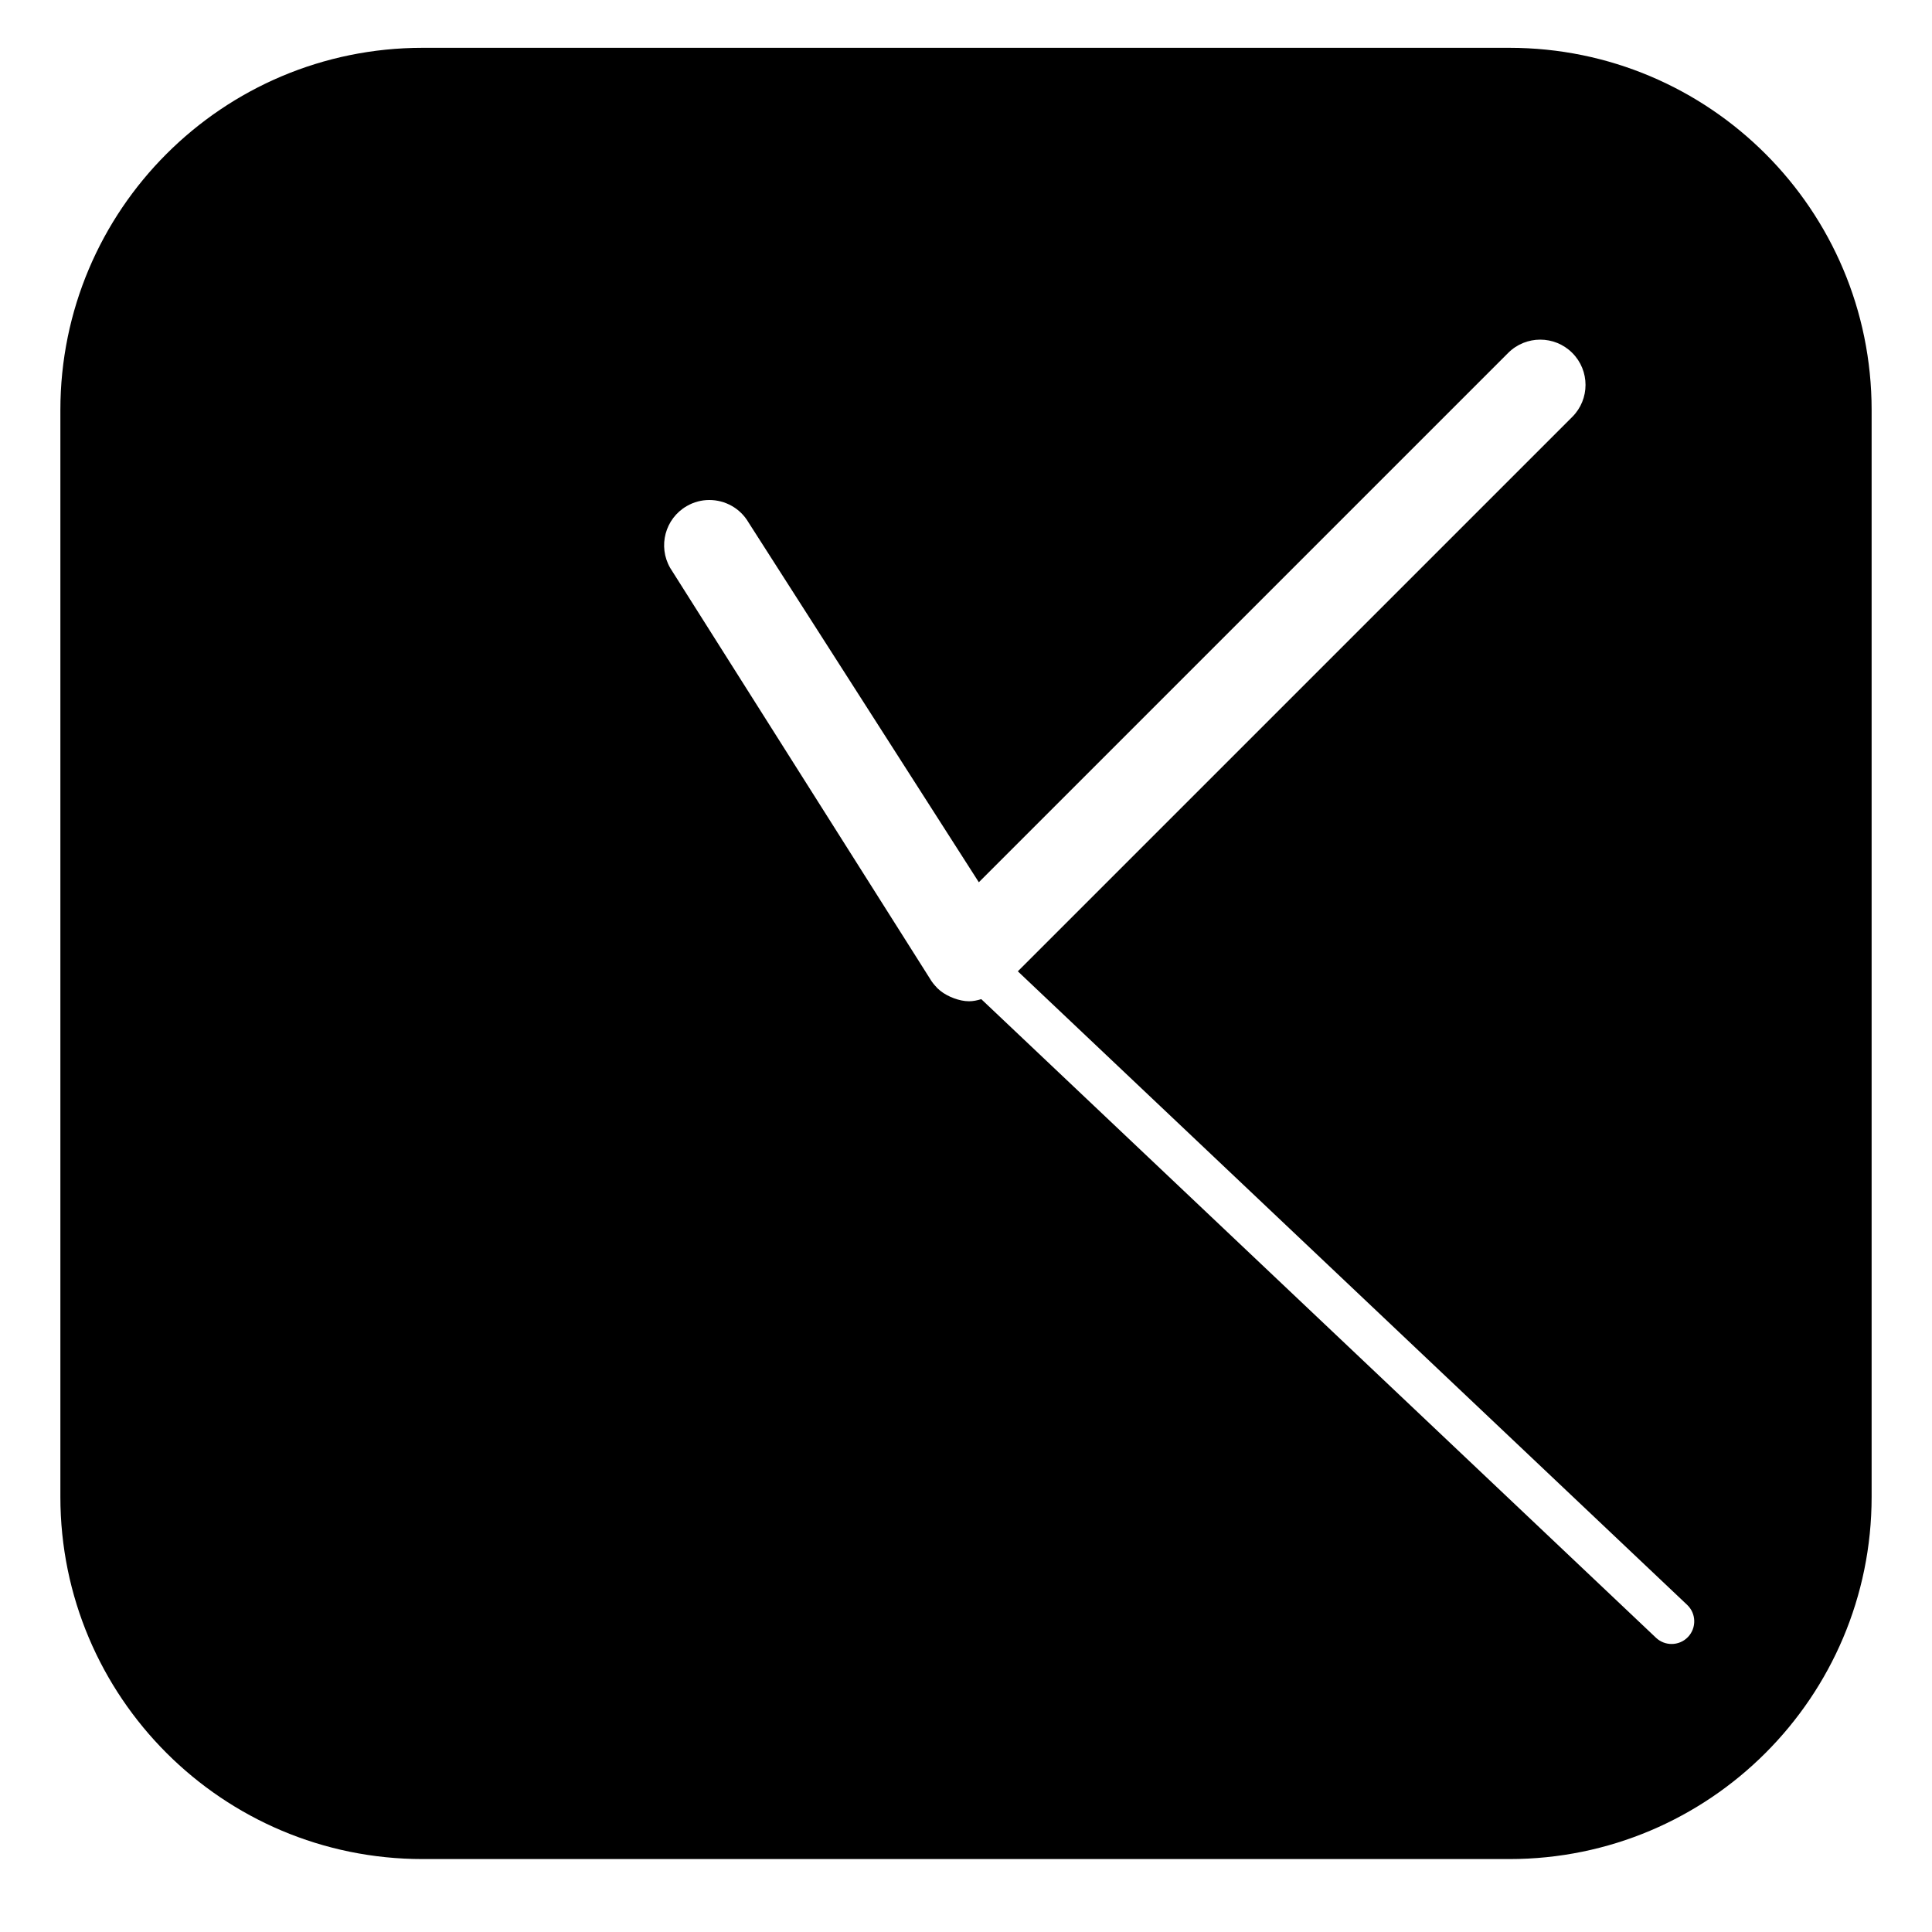
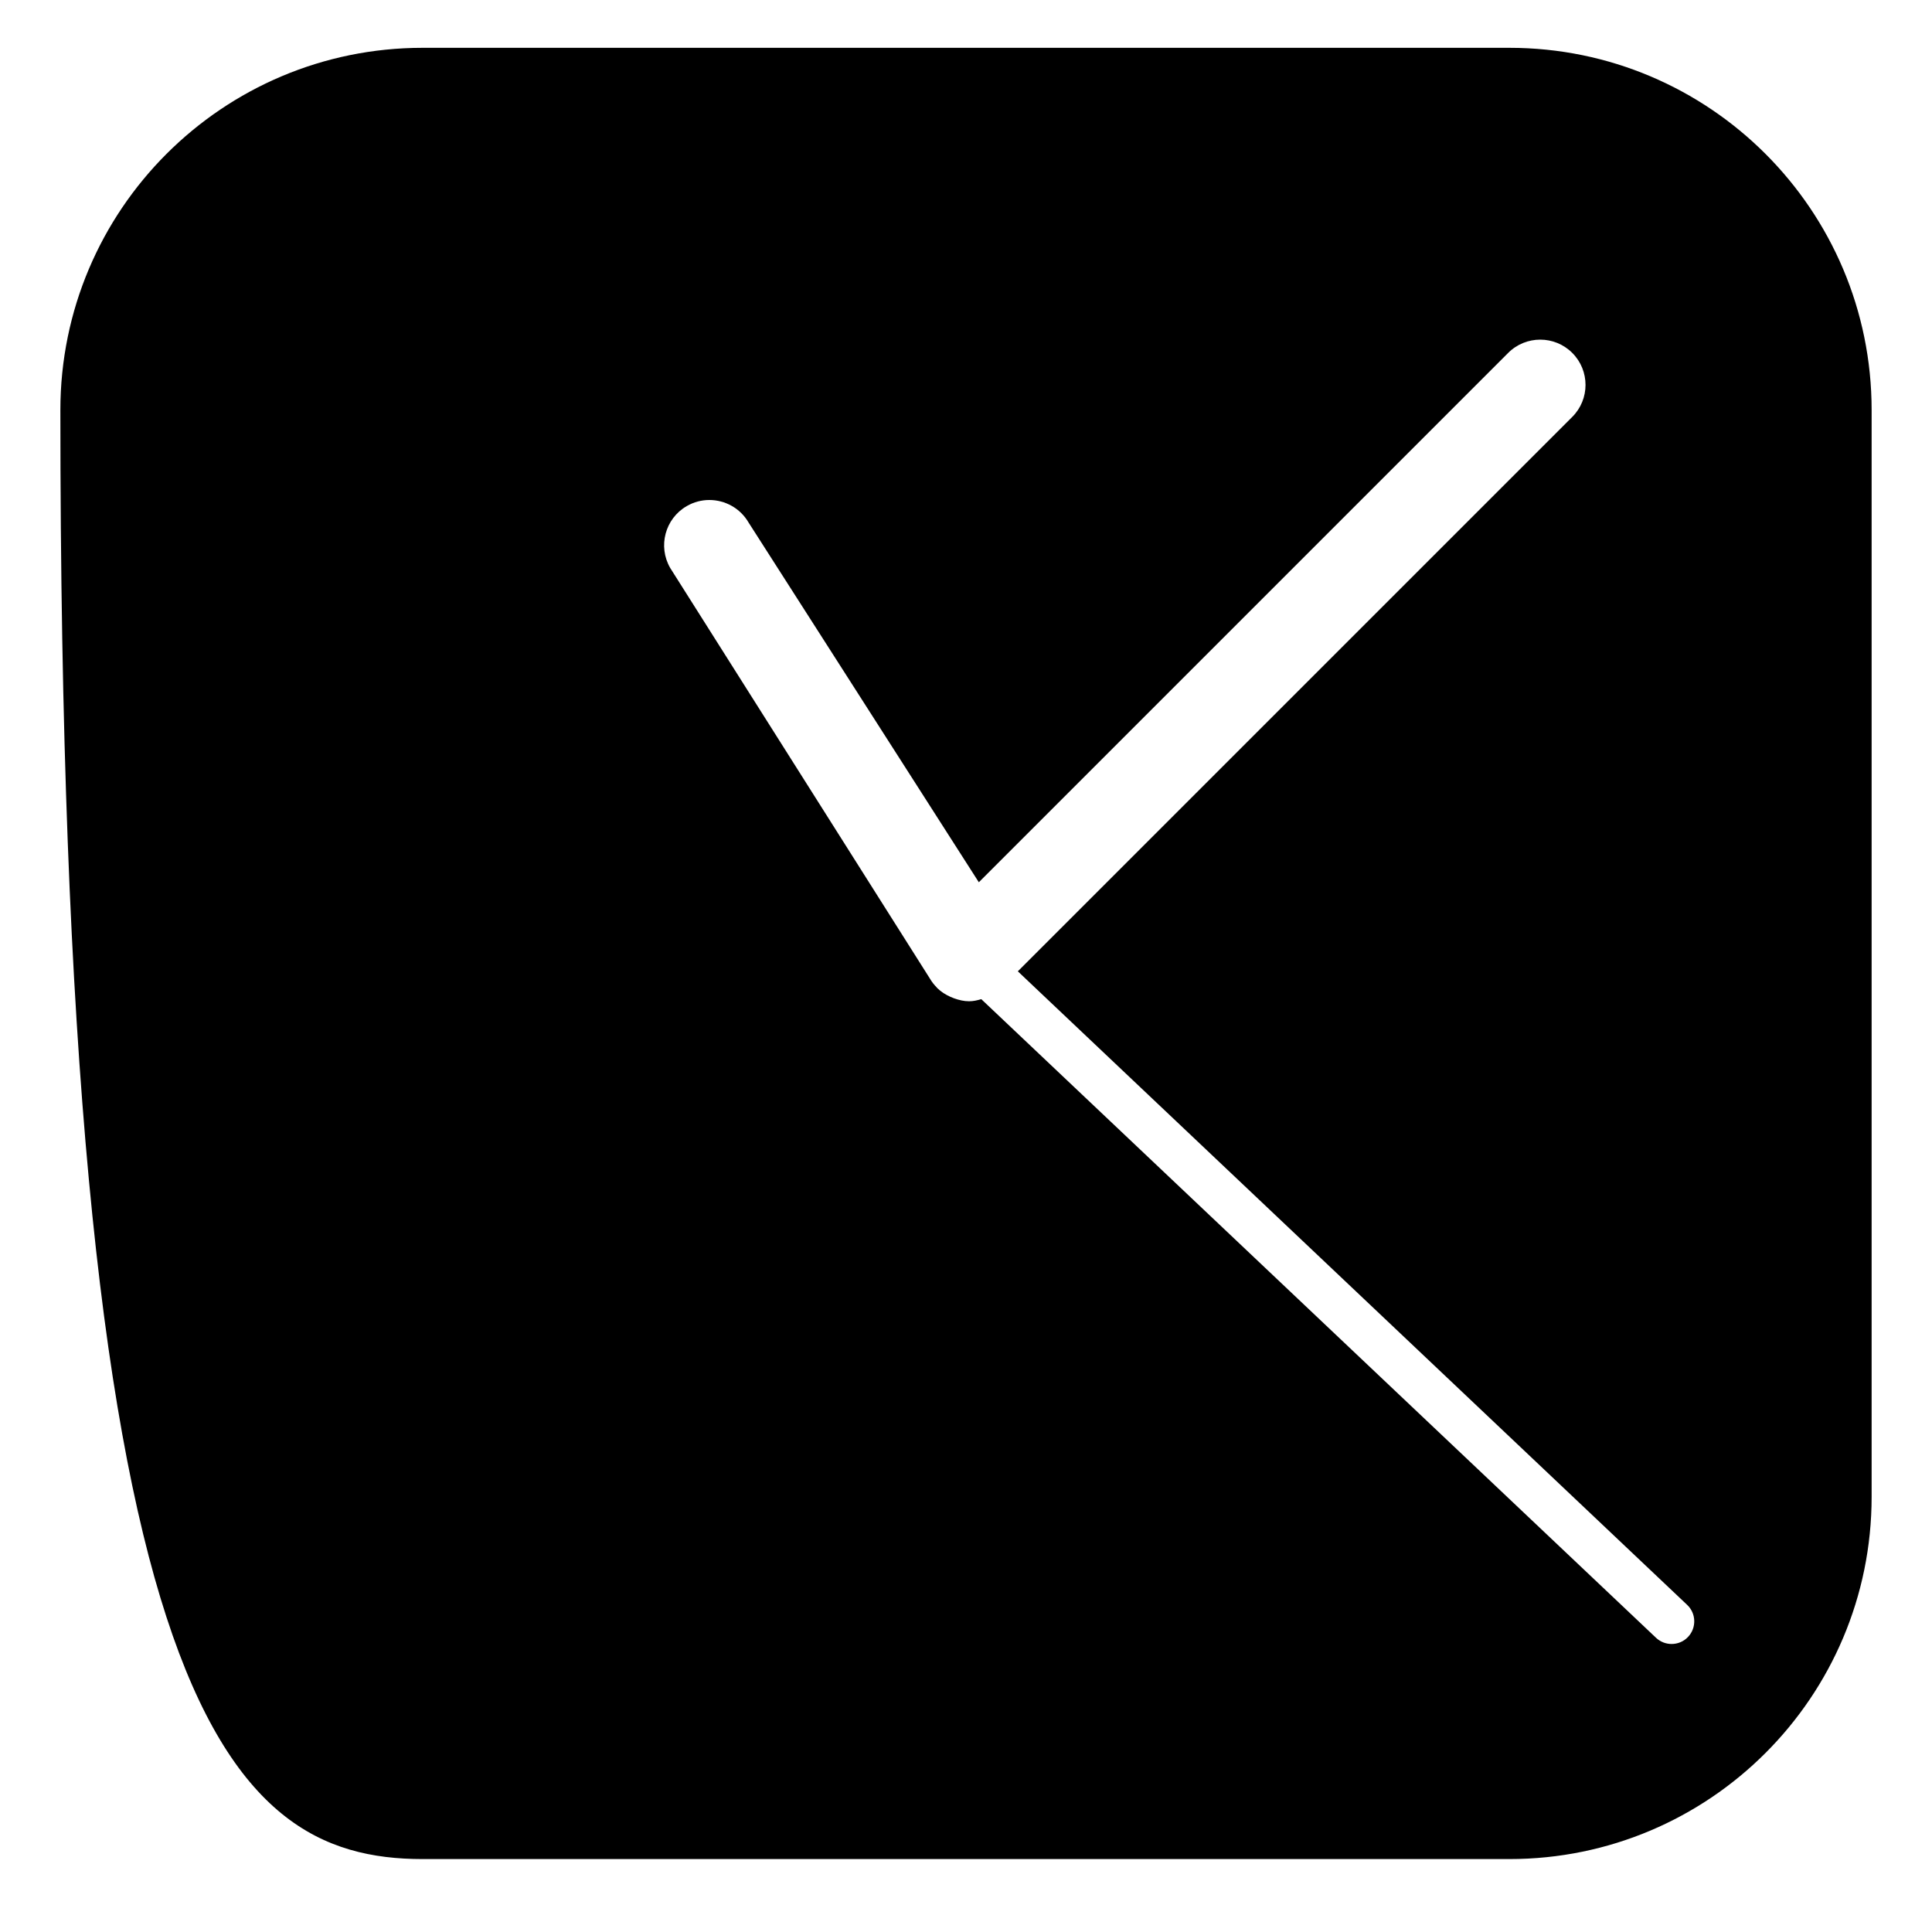
<svg xmlns="http://www.w3.org/2000/svg" version="1.1" id="Capa_1" x="0px" y="0px" width="64px" height="64px" viewBox="0 0 64 64" enable-background="new 0 0 64 64" xml:space="preserve">
-   <path d="M14,61.584h36c6.627,0,12-5.373,12-12v-36c0-6.627-5.373-12-12-12H14c-6.627,0-12,5.373-12,12v36  C2,56.211,7.373,61.584,14,61.584z M22.749,16.765c0.236-0.137,0.494-0.202,0.749-0.202c0.518,0,1.023,0.269,1.301,0.749  l7.626,11.914L49.961,11.69c0.293-0.293,0.677-0.439,1.061-0.439s0.768,0.146,1.061,0.439c0.586,0.585,0.586,1.536,0,2.121  L33.717,32.176l0.363,0.344l0.363,0.344l21.447,20.3c0.301,0.285,0.313,0.76,0.029,1.061c-0.147,0.156-0.347,0.234-0.545,0.234  c-0.186,0-0.37-0.068-0.516-0.205l-21.553-20.4l-0.392-0.371l-0.407-0.385c-0.133,0.04-0.267,0.07-0.402,0.07  c-0.173,0-0.34-0.04-0.501-0.098c-0.04-0.014-0.077-0.029-0.116-0.047c-0.161-0.073-0.312-0.165-0.441-0.293  c-0.001-0.001-0.002-0.001-0.003-0.002c-0.004-0.004-0.005-0.01-0.009-0.014c-0.086-0.088-0.165-0.185-0.229-0.296l-8.604-13.604  C21.787,18.097,22.032,17.179,22.749,16.765z" />
+   <path d="M14,61.584h36c6.627,0,12-5.373,12-12v-36c0-6.627-5.373-12-12-12H14c-6.627,0-12,5.373-12,12C2,56.211,7.373,61.584,14,61.584z M22.749,16.765c0.236-0.137,0.494-0.202,0.749-0.202c0.518,0,1.023,0.269,1.301,0.749  l7.626,11.914L49.961,11.69c0.293-0.293,0.677-0.439,1.061-0.439s0.768,0.146,1.061,0.439c0.586,0.585,0.586,1.536,0,2.121  L33.717,32.176l0.363,0.344l0.363,0.344l21.447,20.3c0.301,0.285,0.313,0.76,0.029,1.061c-0.147,0.156-0.347,0.234-0.545,0.234  c-0.186,0-0.37-0.068-0.516-0.205l-21.553-20.4l-0.392-0.371l-0.407-0.385c-0.133,0.04-0.267,0.07-0.402,0.07  c-0.173,0-0.34-0.04-0.501-0.098c-0.04-0.014-0.077-0.029-0.116-0.047c-0.161-0.073-0.312-0.165-0.441-0.293  c-0.001-0.001-0.002-0.001-0.003-0.002c-0.004-0.004-0.005-0.01-0.009-0.014c-0.086-0.088-0.165-0.185-0.229-0.296l-8.604-13.604  C21.787,18.097,22.032,17.179,22.749,16.765z" />
</svg>